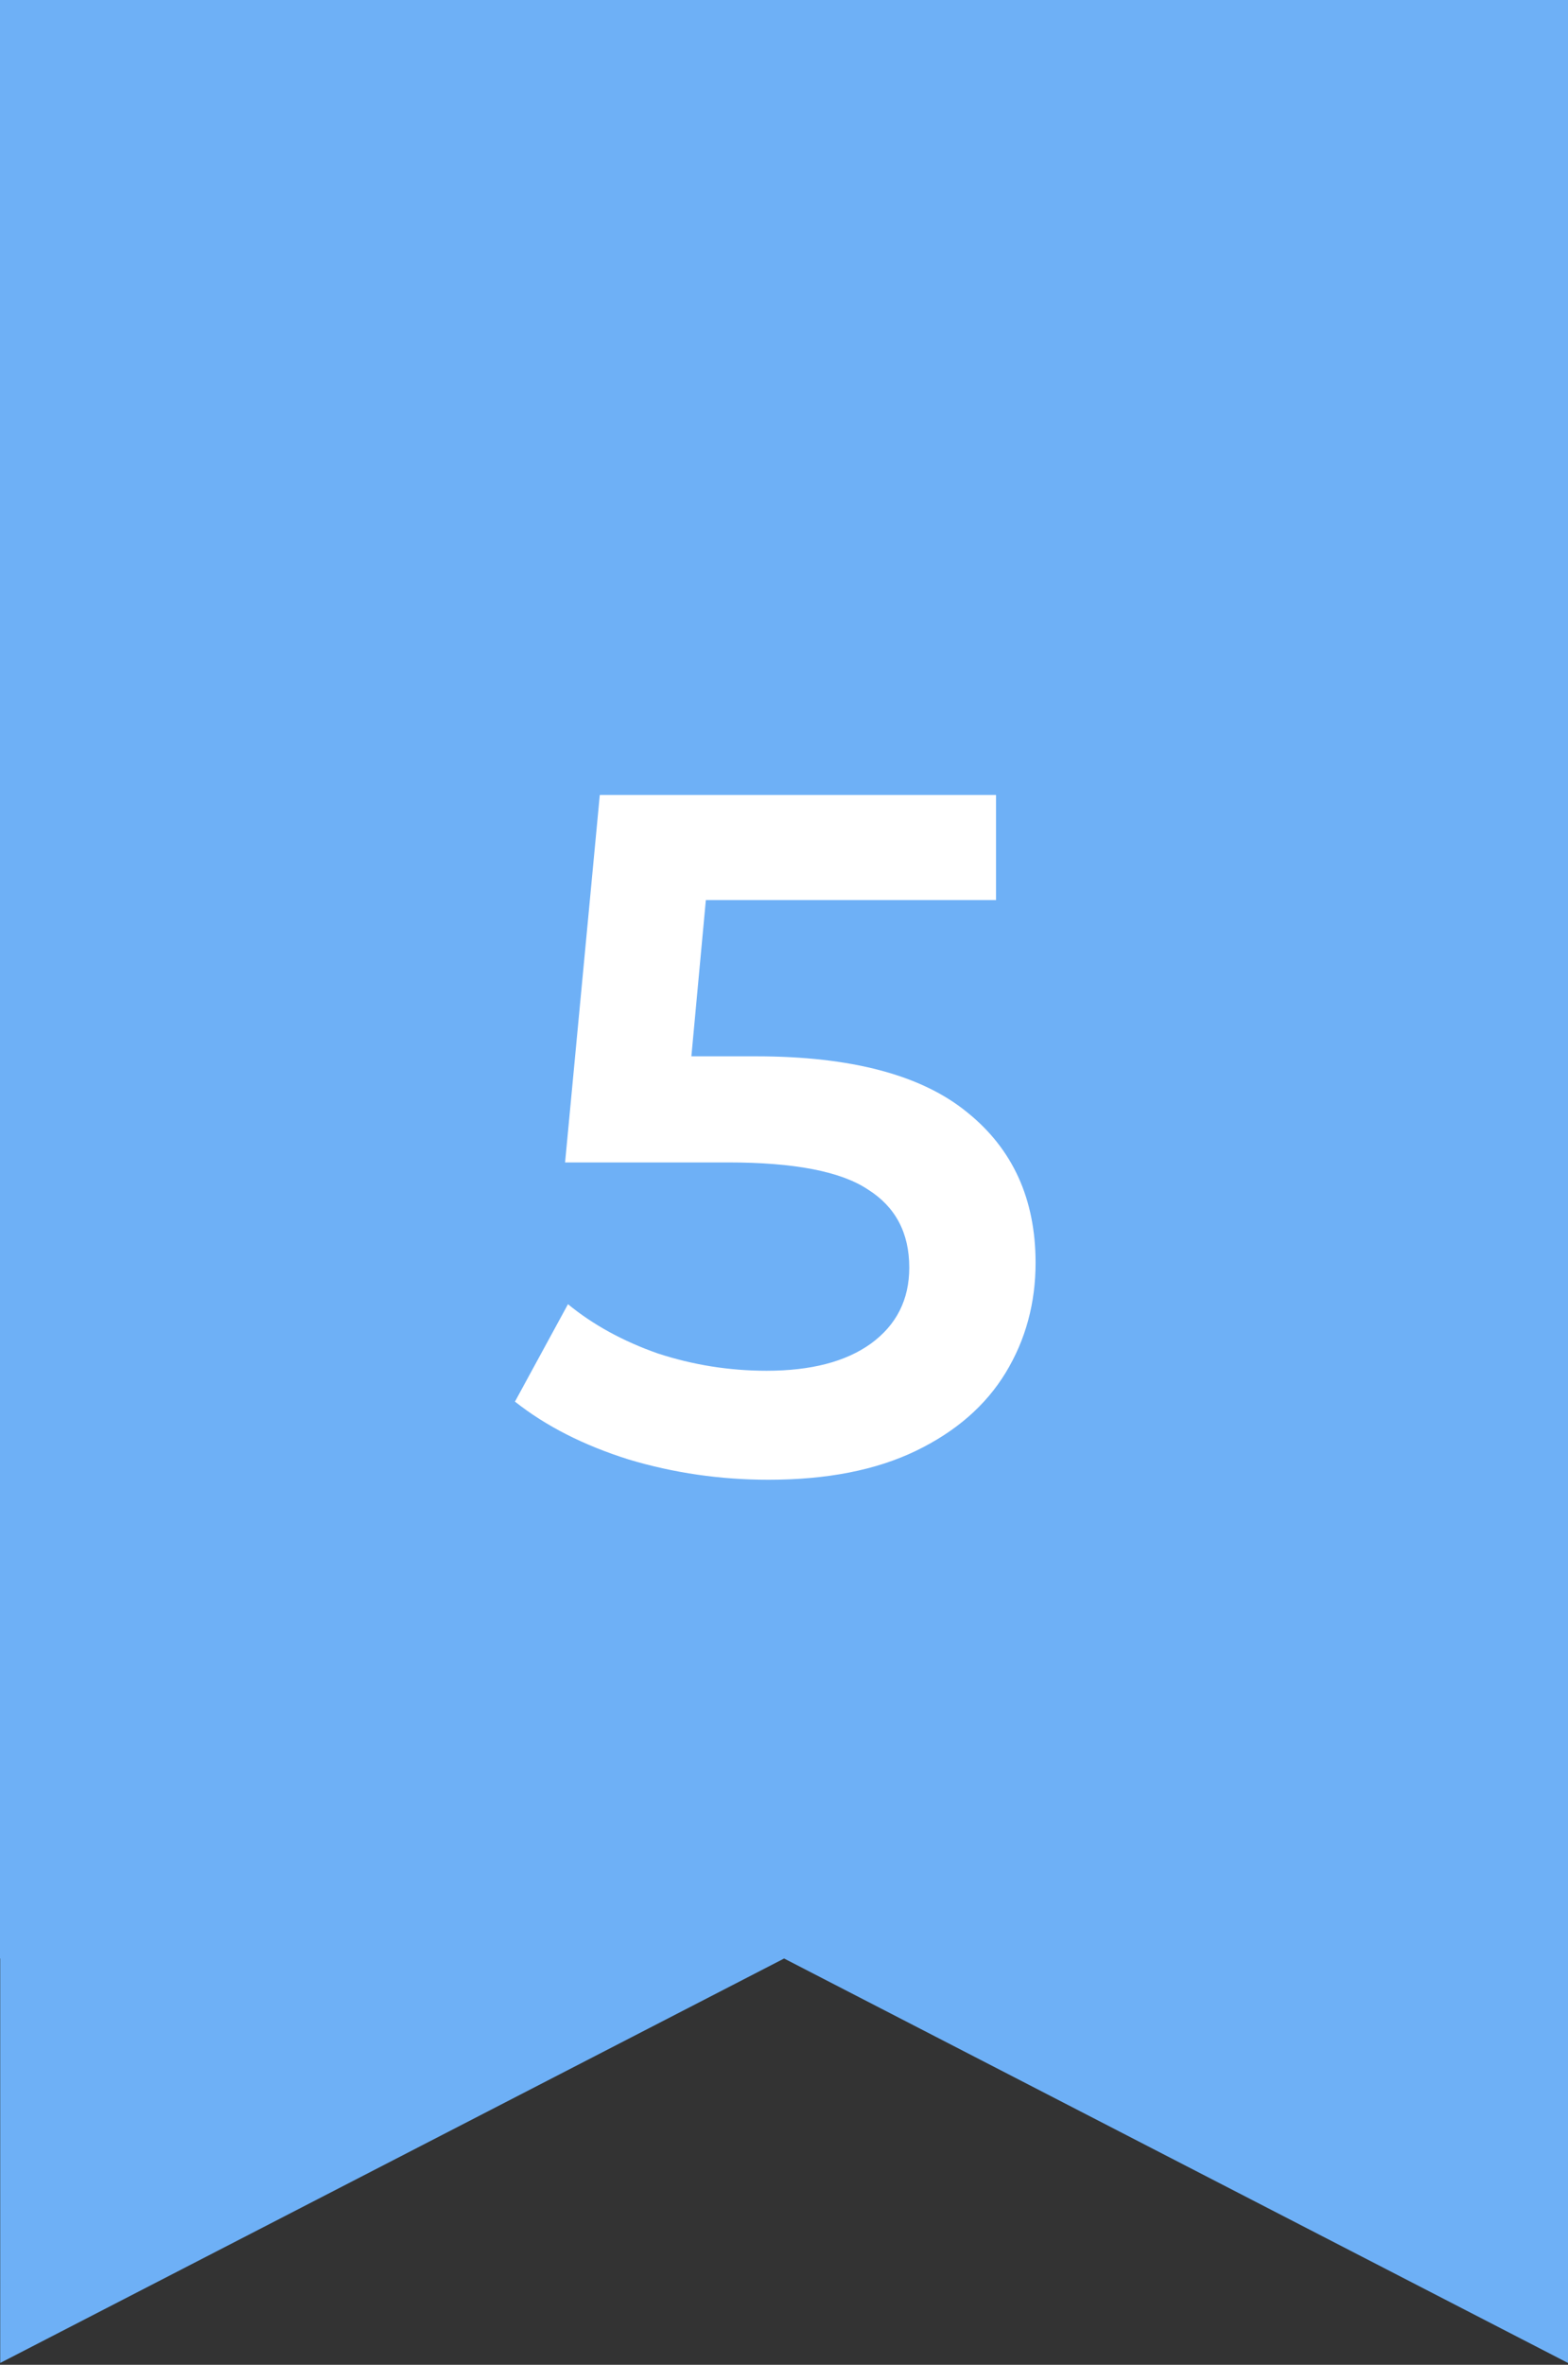
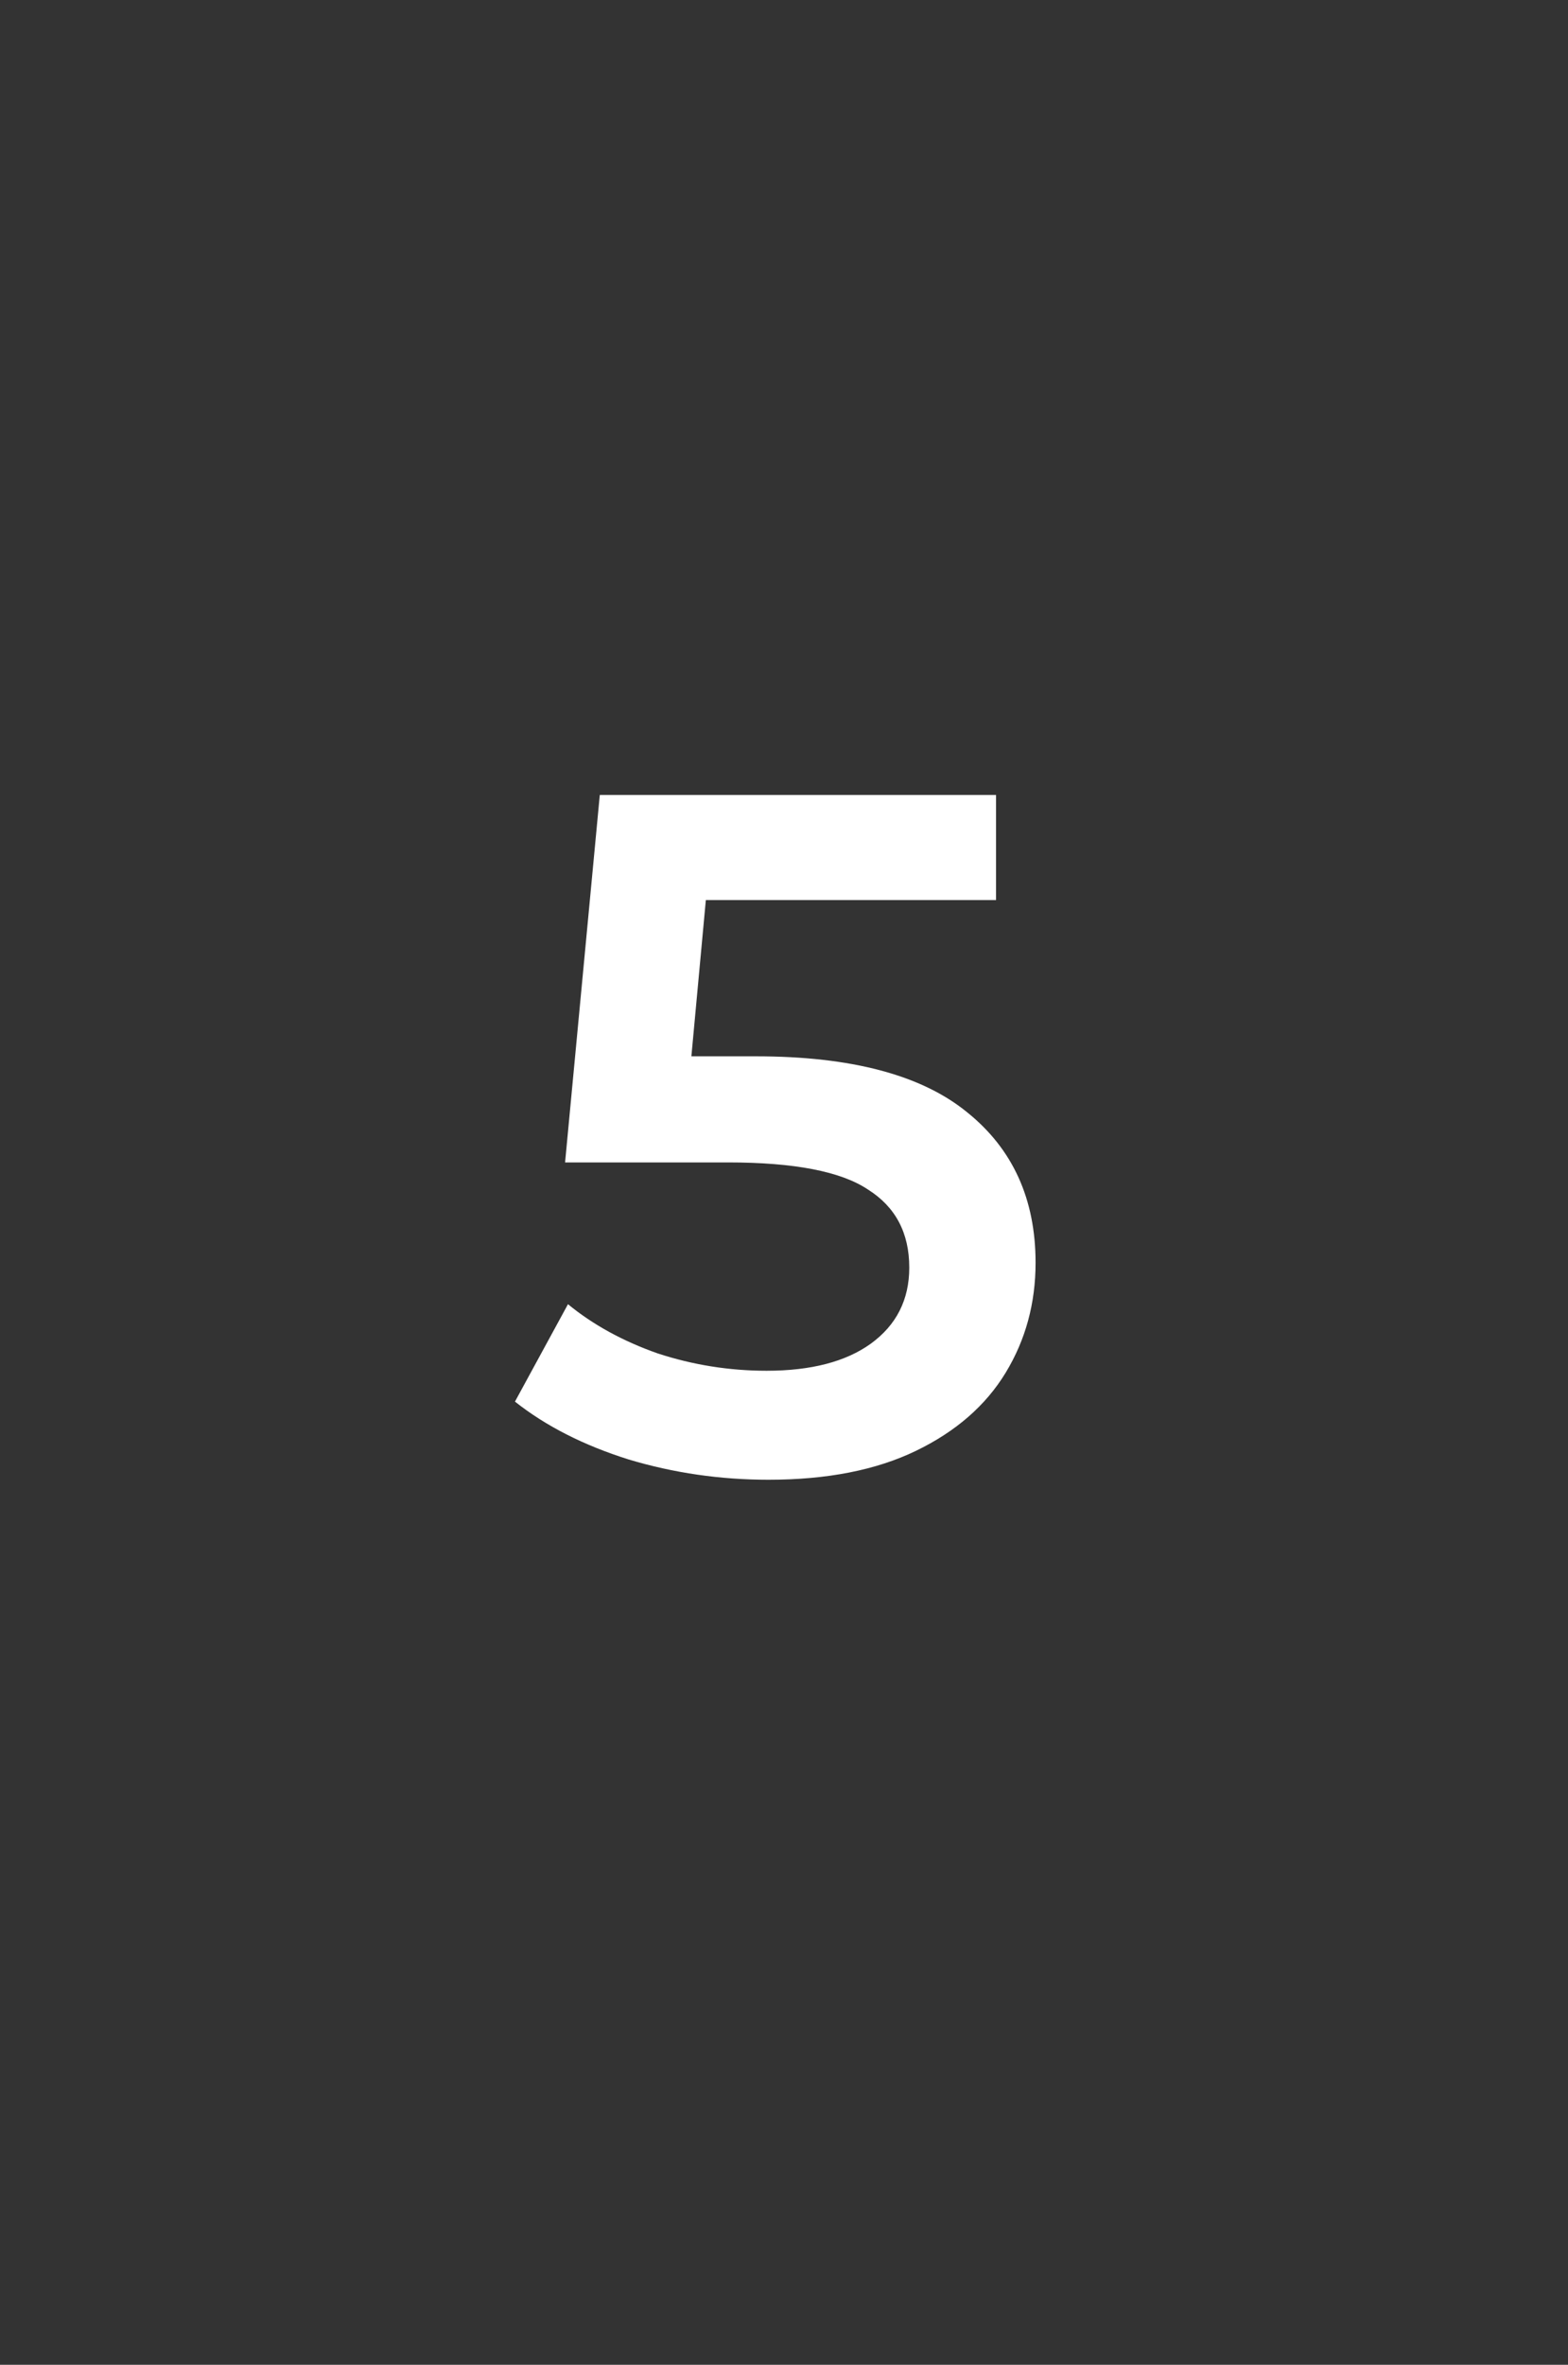
<svg xmlns="http://www.w3.org/2000/svg" width="134" height="202" viewBox="0 0 134 202" fill="none">
  <rect x="0" y="0" width="134" height="202" fill="#333333" stroke="none" />
-   <path d="M0 0H134V201.845L67.01 167.297H67.007L0.018 201.845L0.018 167.297H0V0Z" fill="#6EB0F6" />
  <path d="M64.605 90.231C72.734 90.231 78.749 91.823 82.649 95.009C86.549 98.14 88.499 102.424 88.499 107.862C88.499 111.323 87.647 114.453 85.944 117.255C84.242 120.056 81.688 122.281 78.282 123.928C74.877 125.576 70.675 126.4 65.676 126.4C61.557 126.4 57.575 125.823 53.73 124.67C49.885 123.462 46.644 121.814 44.008 119.726L48.539 111.405C50.681 113.163 53.235 114.563 56.201 115.607C59.222 116.596 62.326 117.09 65.511 117.09C69.302 117.09 72.267 116.321 74.41 114.783C76.607 113.19 77.705 111.021 77.705 108.274C77.705 105.308 76.524 103.084 74.162 101.601C71.856 100.063 67.873 99.294 62.216 99.294H48.292L51.258 67.903H85.121V76.883H60.321L59.085 90.231H64.605Z" fill="white" />
</svg>